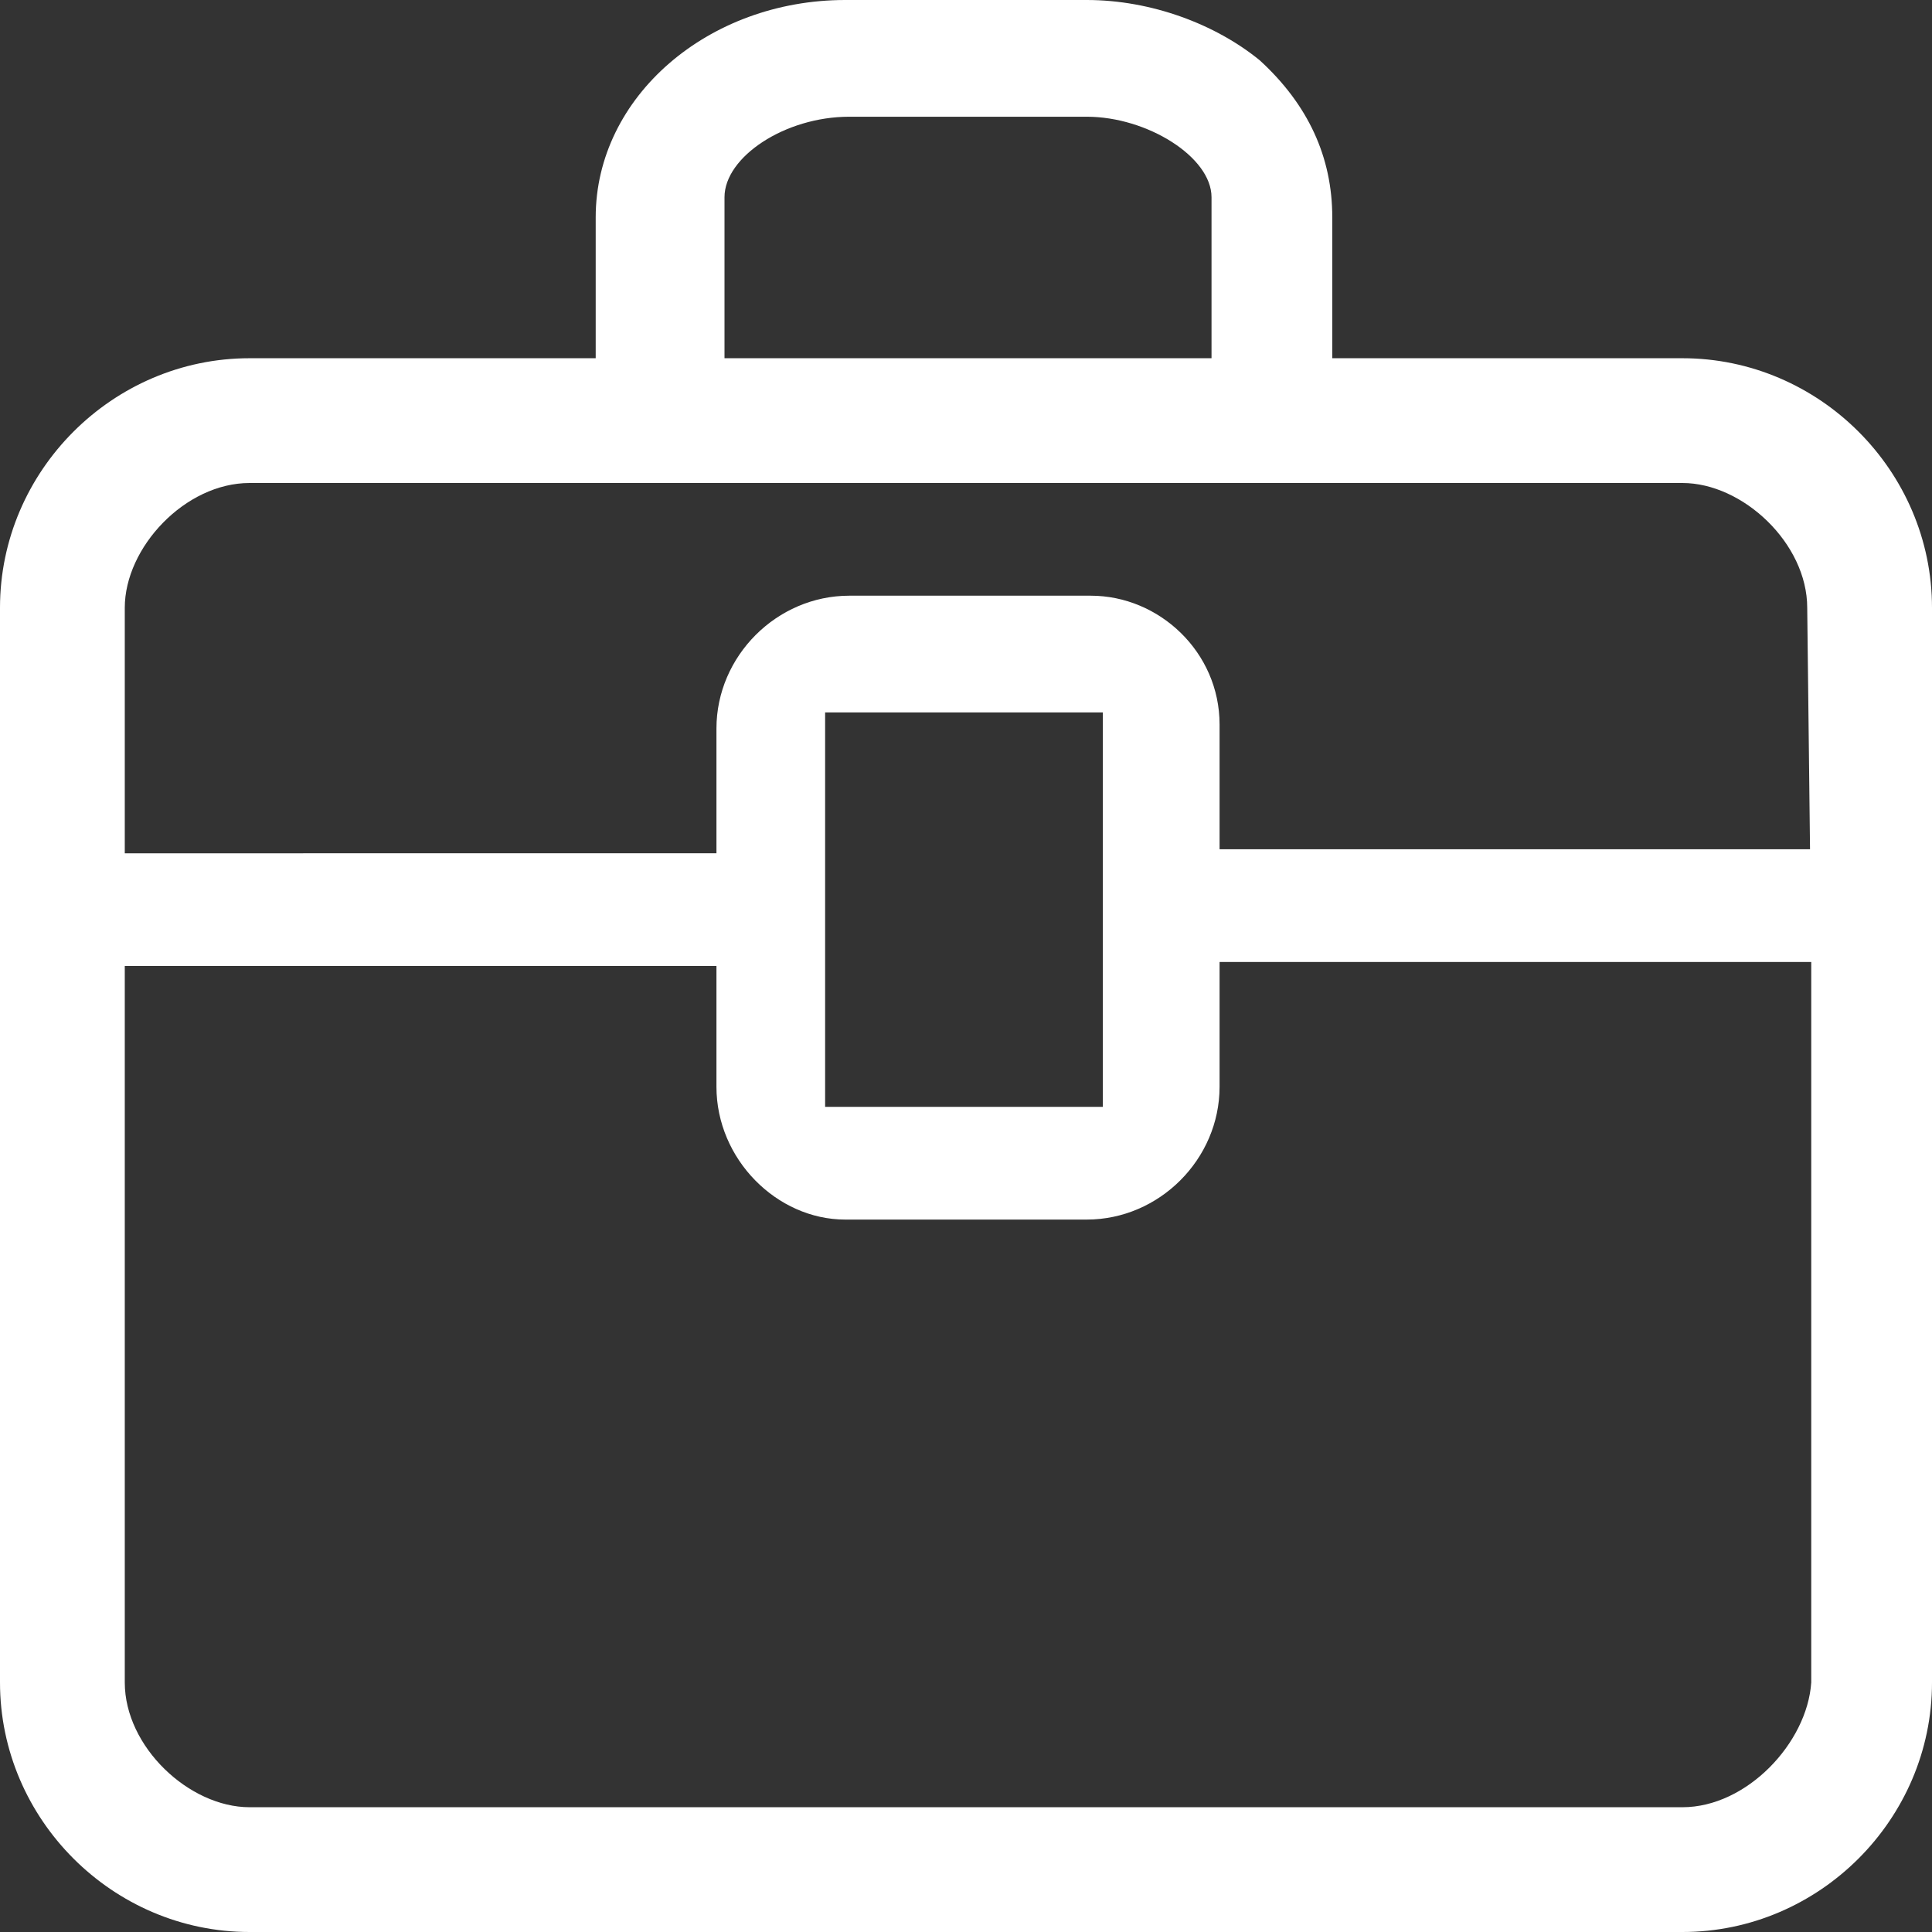
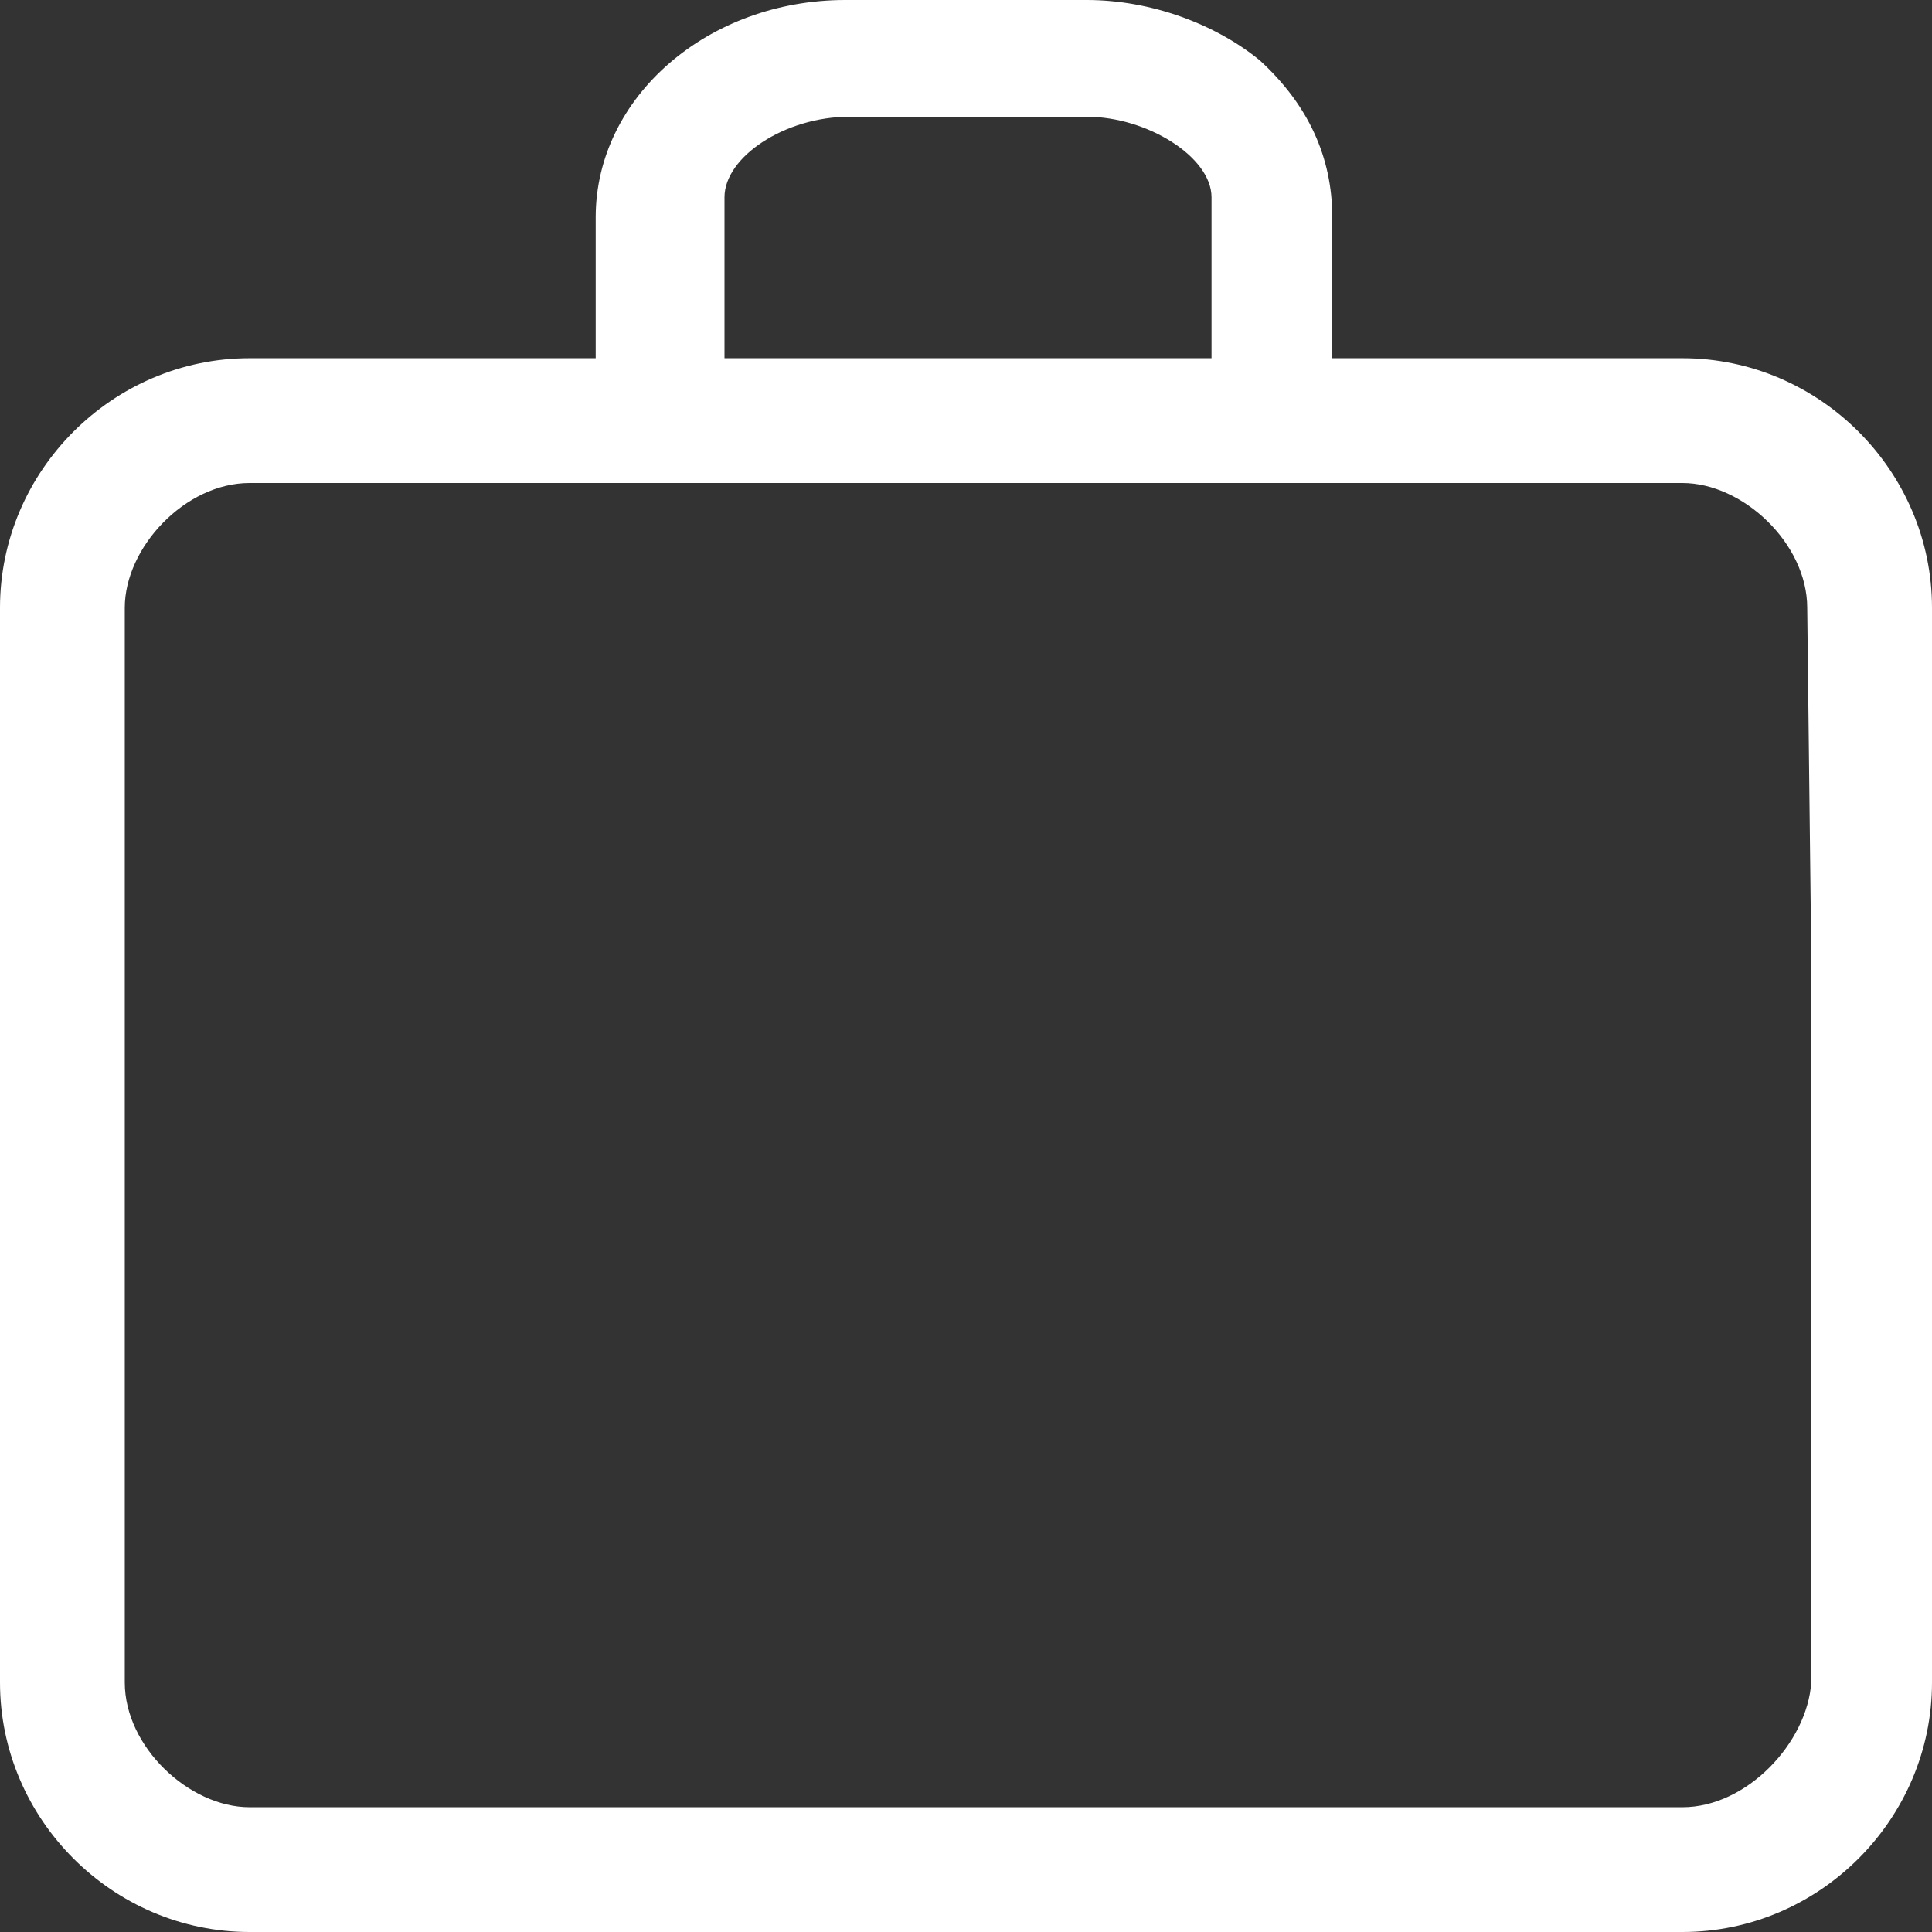
<svg xmlns="http://www.w3.org/2000/svg" version="1.1" id="图层_1" x="0px" y="0px" viewBox="0 0 48 48" style="enable-background:new 0 0 48 48;" xml:space="preserve">
  <rect x="0" y="0" width="48" height="48" fill="#333333" stroke="none" />
  <style type="text/css">
	.st0{fill:#FFFFFF;}
</style>
-   <path class="st0" d="M45.4,21.6v-0.5l-15.1,0V18c0-1.8-1.5-3.2-3.2-3.2h-6c-1.8,0-3.3,1.5-3.3,3.3l0,3.1H2.4v2.8h15.4V27  c0,1.8,1.5,3.3,3.2,3.3h6c1.8,0,3.3-1.5,3.3-3.3l0-3.1h15.1v-0.5h0L45.4,21.6L45.4,21.6z M27.4,17.6v9.9l-6.9,0v-9.8H27.4z" />
  <path class="st0" d="M41.8,8.9h-8.7V5.4c0-1.5-0.6-2.8-1.8-3.9C30.2,0.6,28.6,0,27,0H21c-3.4,0-6.2,2.4-6.2,5.4v3.5H6.2  C2.8,8.9,0,11.7,0,15.1v26.7C0,45.2,2.8,48,6.2,48h35.6c3.4,0,6.2-2.8,6.2-6.2V15.1C48,11.7,45.2,8.9,41.8,8.9z M18,8.9v-4  c0-1,1.5-2,3.1-2H27c1.5,0,3.1,1,3.1,2v4H18z M41.8,44.9H6.2c-1.5,0-3.1-1.5-3.1-3.1L3.1,23.7v-8.6c0-1.5,1.5-3.1,3.1-3.1h35.6  c1.5,0,3.1,1.5,3.1,3.1l0.1,8.6l0,18.1C44.9,43.3,43.4,44.9,41.8,44.9z" />
</svg>